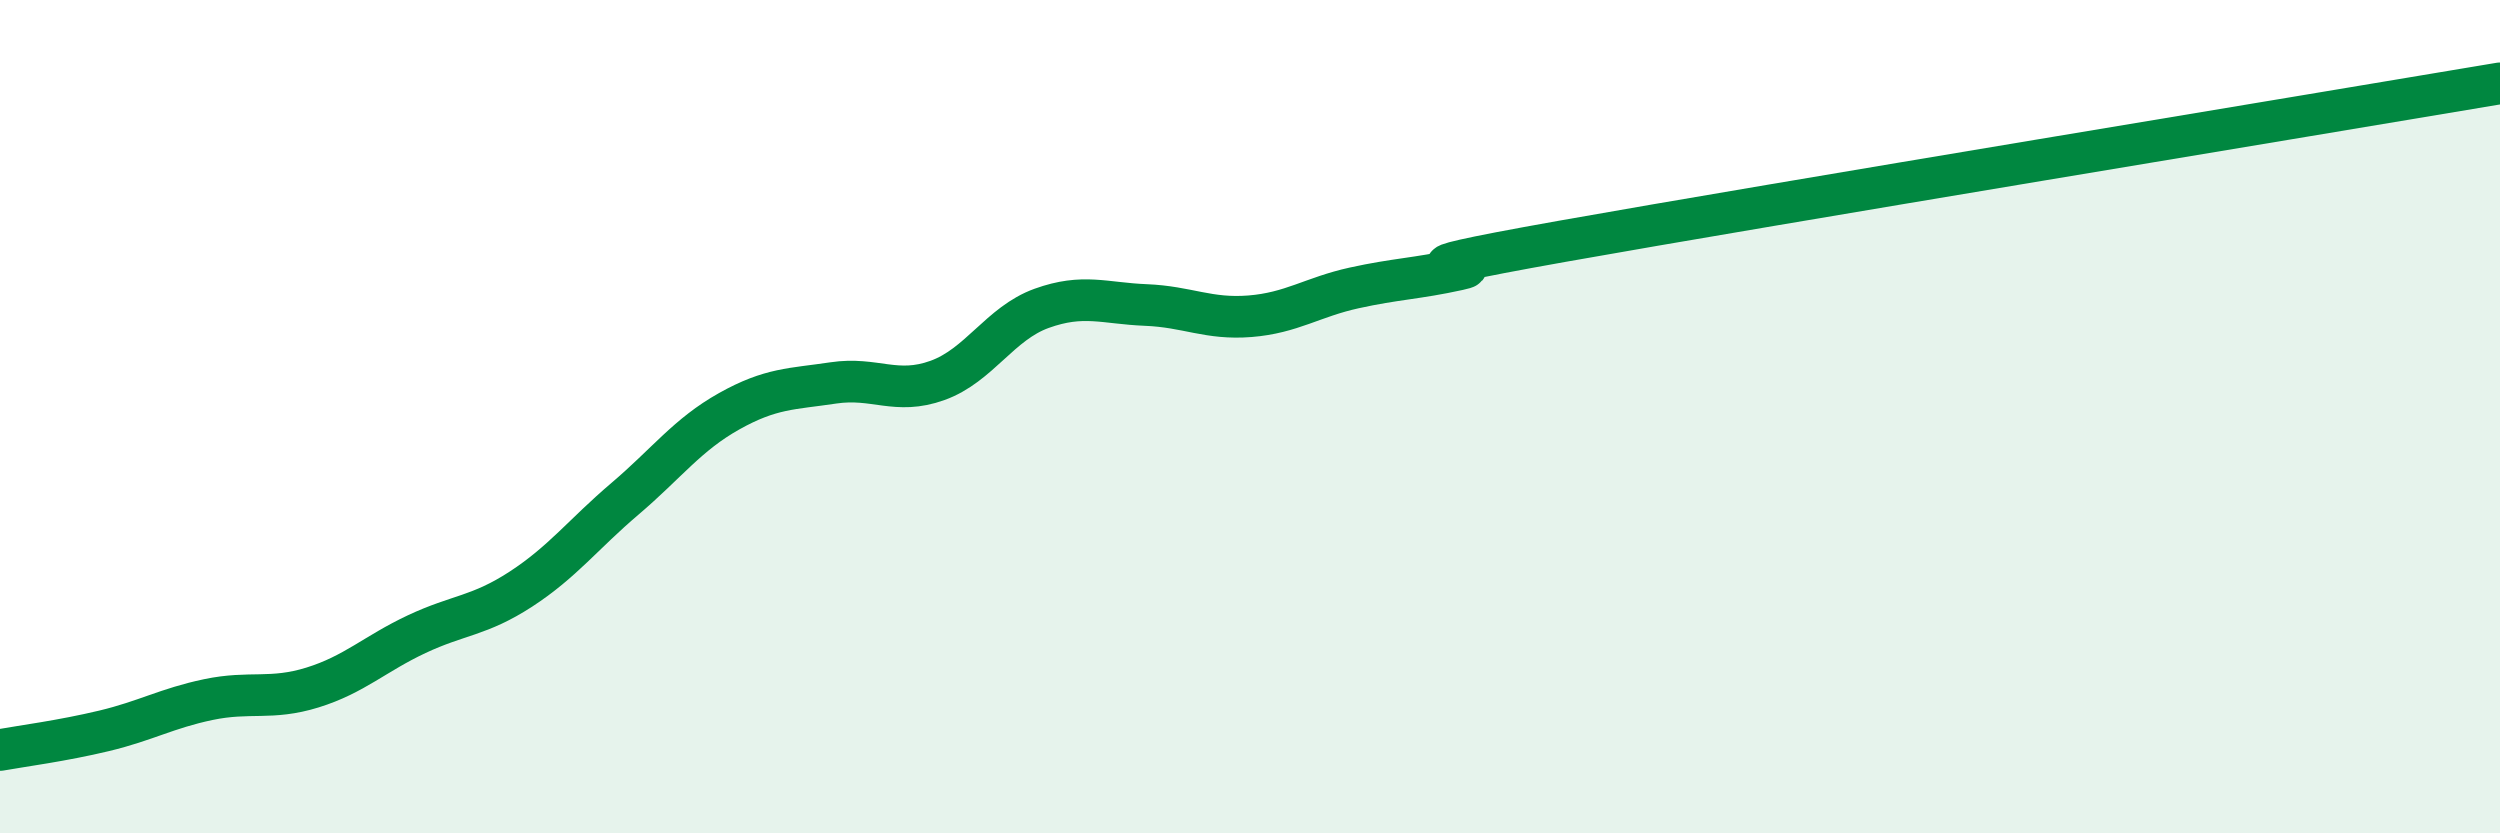
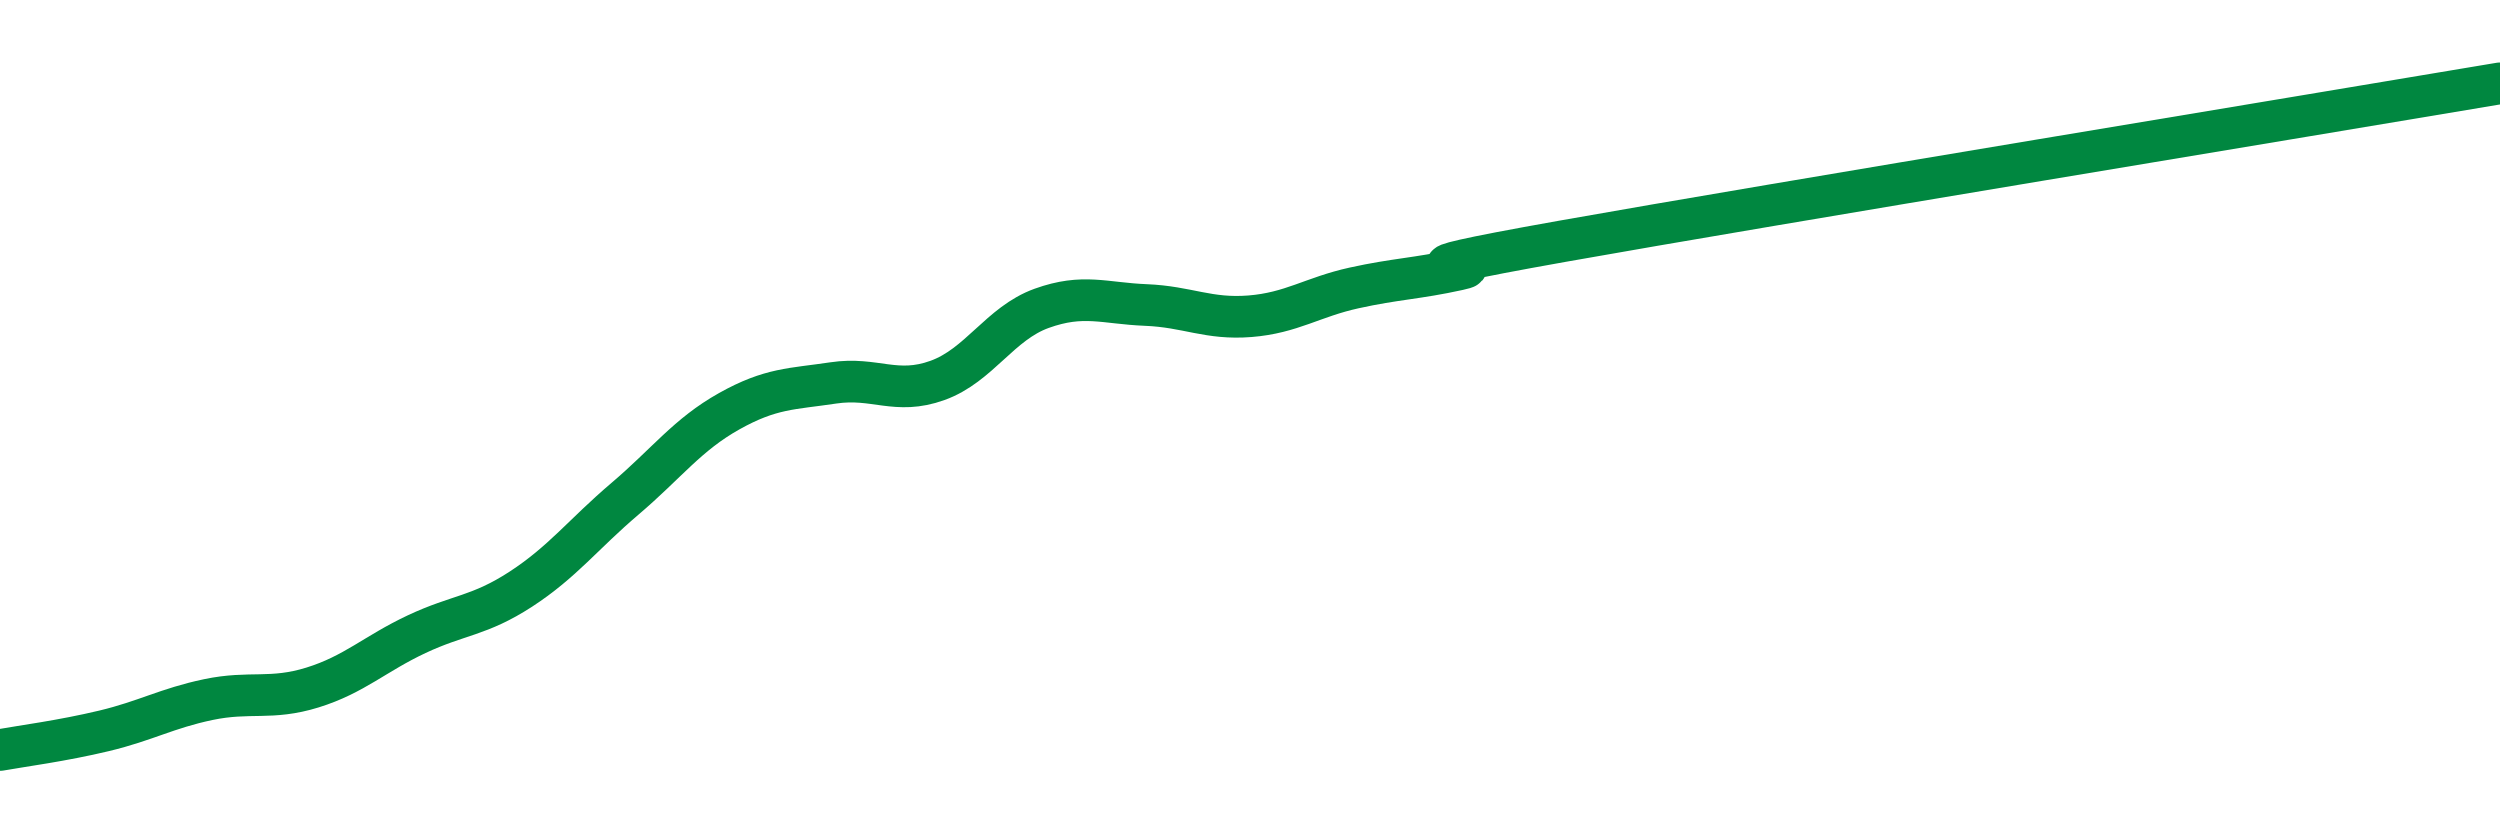
<svg xmlns="http://www.w3.org/2000/svg" width="60" height="20" viewBox="0 0 60 20">
-   <path d="M 0,18 C 0.5,17.91 1.5,17.78 2.5,17.54 C 3.5,17.3 4,17 5,16.79 C 6,16.58 6.5,16.81 7.5,16.5 C 8.5,16.19 9,15.69 10,15.22 C 11,14.75 11.5,14.79 12.5,14.14 C 13.5,13.49 14,12.82 15,11.97 C 16,11.12 16.5,10.43 17.5,9.87 C 18.5,9.31 19,9.34 20,9.19 C 21,9.04 21.5,9.49 22.5,9.13 C 23.5,8.77 24,7.76 25,7.4 C 26,7.04 26.5,7.28 27.5,7.32 C 28.5,7.36 29,7.67 30,7.59 C 31,7.51 31.5,7.13 32.5,6.91 C 33.5,6.69 34,6.69 35,6.47 C 36,6.25 32.5,6.68 37.5,5.79 C 42.5,4.9 55.5,2.76 60,2L60 20L0 20Z" fill="#008740" opacity="0.1" stroke-linecap="round" stroke-linejoin="round" />
  <path d="M 0,18 C 0.5,17.91 1.5,17.78 2.5,17.54 C 3.5,17.3 4,17 5,16.79 C 6,16.58 6.5,16.81 7.5,16.5 C 8.5,16.19 9,15.69 10,15.22 C 11,14.75 11.5,14.79 12.5,14.14 C 13.5,13.49 14,12.82 15,11.97 C 16,11.12 16.5,10.43 17.5,9.87 C 18.5,9.31 19,9.34 20,9.19 C 21,9.04 21.5,9.49 22.5,9.13 C 23.5,8.77 24,7.76 25,7.4 C 26,7.04 26.5,7.28 27.5,7.32 C 28.5,7.36 29,7.67 30,7.59 C 31,7.51 31.5,7.13 32.5,6.91 C 33.5,6.69 34,6.69 35,6.47 C 36,6.25 32.5,6.68 37.5,5.79 C 42.5,4.9 55.5,2.76 60,2" stroke="#008740" stroke-width="1" fill="none" stroke-linecap="round" stroke-linejoin="round" />
</svg>